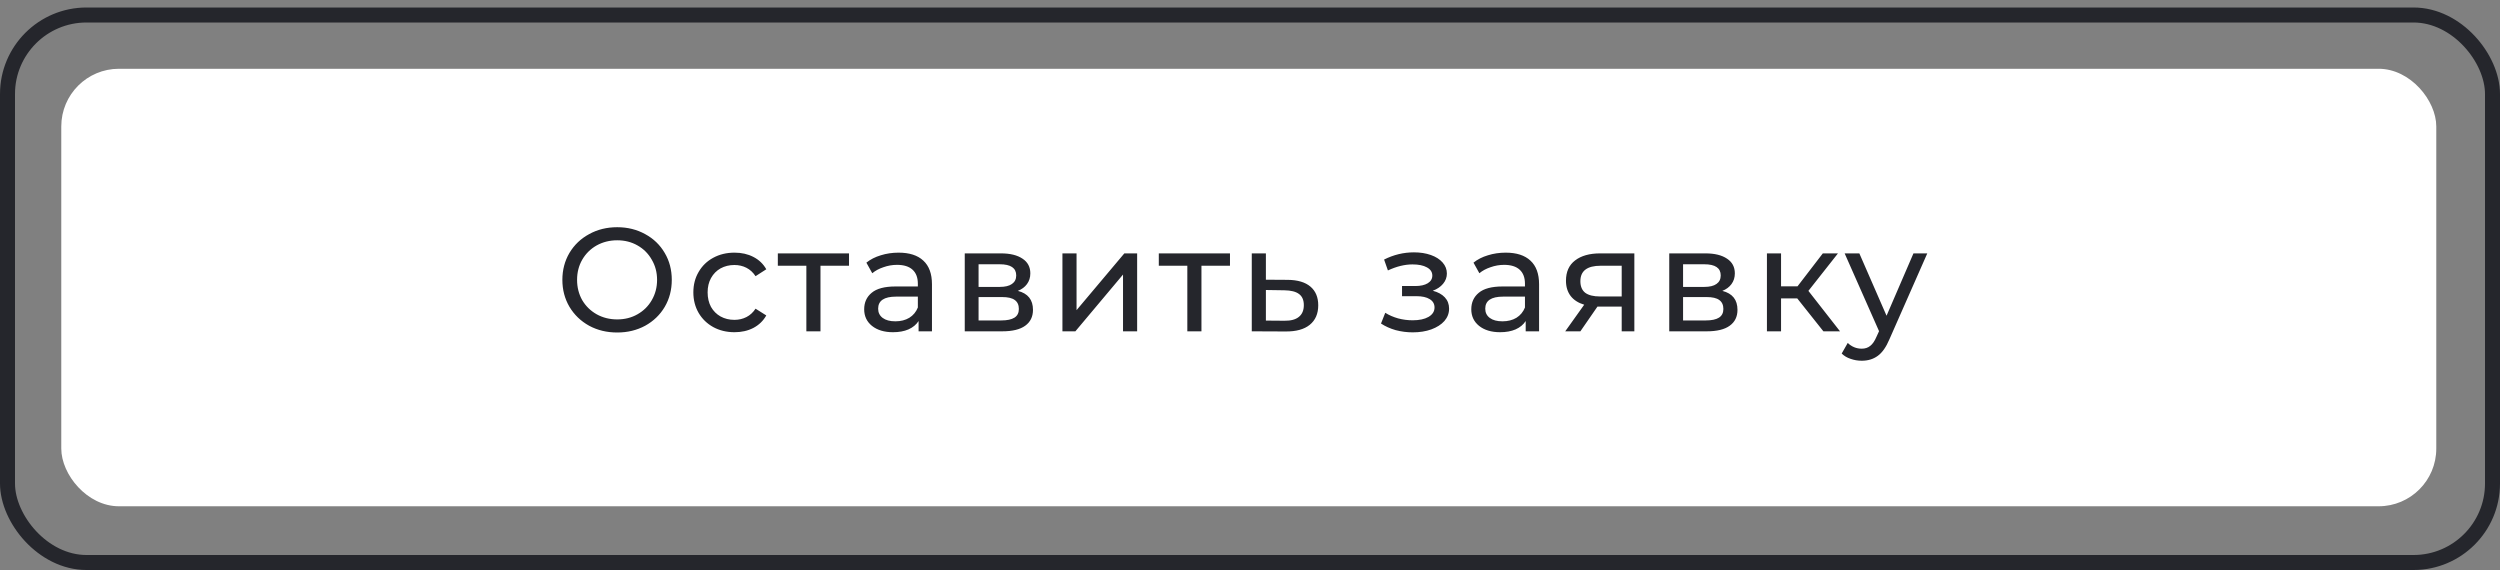
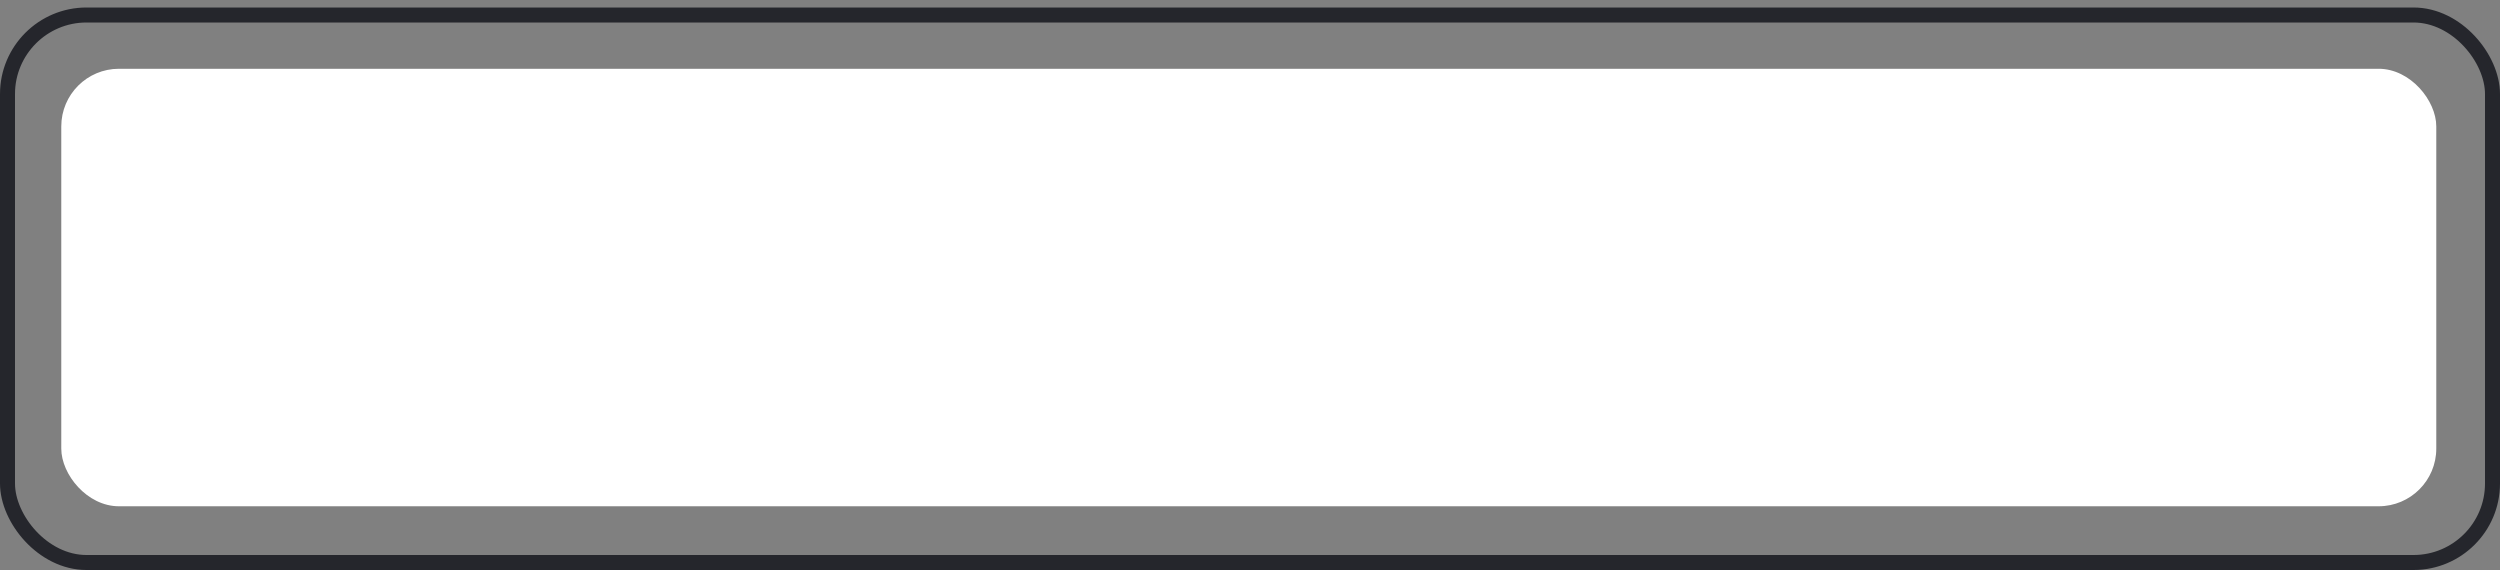
<svg xmlns="http://www.w3.org/2000/svg" width="250" height="57" viewBox="0 0 250 57" fill="none">
  <rect x="0" y="0" width="250" height="57" fill="#808080" stroke="none" />
  <rect x="0.75" y="1.5" width="248.5" height="54.75" rx="7.901" stroke="#25262C" stroke-width="1.5" />
  <rect x="6.128" y="6.877" width="237.5" height="43.75" rx="5.767" fill="white" />
-   <path d="M61.722 33.25C60.683 33.25 59.747 33.025 58.914 32.574C58.08 32.113 57.423 31.48 56.943 30.677C56.472 29.873 56.237 28.976 56.237 27.985C56.237 26.995 56.472 26.098 56.943 25.294C57.423 24.49 58.08 23.863 58.914 23.412C59.747 22.951 60.683 22.721 61.722 22.721C62.752 22.721 63.683 22.951 64.517 23.412C65.35 23.863 66.002 24.49 66.472 25.294C66.943 26.088 67.178 26.985 67.178 27.985C67.178 28.985 66.943 29.887 66.472 30.691C66.002 31.485 65.35 32.113 64.517 32.574C63.683 33.025 62.752 33.25 61.722 33.25ZM61.722 31.941C62.477 31.941 63.154 31.77 63.752 31.427C64.36 31.083 64.835 30.613 65.178 30.015C65.531 29.407 65.708 28.73 65.708 27.985C65.708 27.24 65.531 26.569 65.178 25.971C64.835 25.363 64.36 24.887 63.752 24.544C63.154 24.201 62.477 24.029 61.722 24.029C60.968 24.029 60.281 24.201 59.664 24.544C59.056 24.887 58.575 25.363 58.222 25.971C57.879 26.569 57.708 27.24 57.708 27.985C57.708 28.73 57.879 29.407 58.222 30.015C58.575 30.613 59.056 31.083 59.664 31.427C60.281 31.77 60.968 31.941 61.722 31.941ZM73.453 33.221C72.659 33.221 71.948 33.049 71.32 32.706C70.703 32.363 70.217 31.892 69.865 31.294C69.512 30.686 69.335 30 69.335 29.235C69.335 28.471 69.512 27.789 69.865 27.191C70.217 26.583 70.703 26.113 71.32 25.779C71.948 25.436 72.659 25.265 73.453 25.265C74.159 25.265 74.786 25.407 75.335 25.691C75.894 25.976 76.325 26.387 76.629 26.927L75.556 27.618C75.311 27.245 75.007 26.966 74.644 26.779C74.281 26.593 73.879 26.5 73.438 26.5C72.928 26.5 72.467 26.613 72.056 26.838C71.654 27.064 71.335 27.387 71.1 27.809C70.874 28.221 70.762 28.696 70.762 29.235C70.762 29.784 70.874 30.27 71.1 30.691C71.335 31.103 71.654 31.422 72.056 31.647C72.467 31.873 72.928 31.985 73.438 31.985C73.879 31.985 74.281 31.892 74.644 31.706C75.007 31.52 75.311 31.24 75.556 30.868L76.629 31.544C76.325 32.083 75.894 32.5 75.335 32.794C74.786 33.078 74.159 33.221 73.453 33.221ZM84.901 26.574H82.048V33.132H80.636V26.574H77.783V25.338H84.901V26.574ZM89.859 25.265C90.937 25.265 91.761 25.529 92.329 26.059C92.908 26.588 93.197 27.378 93.197 28.427V33.132H91.859V32.103C91.624 32.466 91.285 32.745 90.844 32.941C90.413 33.127 89.898 33.221 89.3 33.221C88.427 33.221 87.727 33.01 87.197 32.588C86.677 32.167 86.418 31.613 86.418 30.927C86.418 30.24 86.668 29.691 87.168 29.279C87.668 28.858 88.462 28.647 89.55 28.647H91.785V28.368C91.785 27.76 91.609 27.294 91.256 26.971C90.903 26.647 90.383 26.485 89.697 26.485C89.236 26.485 88.785 26.564 88.344 26.721C87.903 26.868 87.53 27.069 87.227 27.324L86.638 26.265C87.04 25.941 87.521 25.696 88.079 25.529C88.638 25.353 89.231 25.265 89.859 25.265ZM89.535 32.132C90.075 32.132 90.54 32.015 90.932 31.779C91.325 31.534 91.609 31.191 91.785 30.75V29.662H89.609C88.413 29.662 87.815 30.064 87.815 30.868C87.815 31.26 87.967 31.569 88.271 31.794C88.575 32.02 88.996 32.132 89.535 32.132ZM101.783 29.088C102.793 29.343 103.298 29.976 103.298 30.985C103.298 31.672 103.038 32.201 102.519 32.574C102.009 32.946 101.244 33.132 100.225 33.132H96.475V25.338H100.092C101.014 25.338 101.734 25.515 102.254 25.868C102.774 26.211 103.033 26.701 103.033 27.338C103.033 27.75 102.921 28.108 102.695 28.412C102.479 28.706 102.176 28.931 101.783 29.088ZM97.857 28.691H99.975C100.514 28.691 100.921 28.593 101.195 28.397C101.479 28.201 101.622 27.917 101.622 27.544C101.622 26.799 101.073 26.427 99.975 26.427H97.857V28.691ZM100.122 32.044C100.71 32.044 101.151 31.951 101.445 31.765C101.739 31.578 101.886 31.289 101.886 30.897C101.886 30.495 101.749 30.196 101.475 30C101.21 29.804 100.788 29.706 100.21 29.706H97.857V32.044H100.122ZM106.243 25.338H107.655V31.015L112.434 25.338H113.714V33.132H112.302V27.456L107.537 33.132H106.243V25.338ZM122.998 26.574H120.145V33.132H118.733V26.574H115.88V25.338H122.998V26.574ZM128.78 27.985C129.77 27.995 130.525 28.221 131.045 28.662C131.564 29.103 131.824 29.726 131.824 30.529C131.824 31.373 131.54 32.025 130.971 32.485C130.412 32.936 129.608 33.157 128.559 33.147L125.177 33.132V25.338H126.589V27.971L128.78 27.985ZM128.442 32.074C129.079 32.083 129.559 31.956 129.883 31.691C130.216 31.427 130.383 31.034 130.383 30.515C130.383 30.005 130.221 29.632 129.897 29.397C129.584 29.162 129.098 29.039 128.442 29.029L126.589 29V32.059L128.442 32.074ZM143.276 29.074C143.796 29.211 144.198 29.431 144.482 29.735C144.766 30.039 144.909 30.417 144.909 30.868C144.909 31.328 144.752 31.74 144.438 32.103C144.124 32.456 143.688 32.735 143.129 32.941C142.58 33.137 141.962 33.235 141.276 33.235C140.698 33.235 140.129 33.162 139.57 33.015C139.021 32.858 138.531 32.637 138.1 32.353L138.526 31.279C138.899 31.515 139.325 31.701 139.806 31.838C140.286 31.966 140.771 32.029 141.261 32.029C141.928 32.029 142.458 31.917 142.85 31.691C143.252 31.456 143.453 31.142 143.453 30.75C143.453 30.387 143.291 30.108 142.967 29.912C142.654 29.716 142.208 29.618 141.629 29.618H140.203V28.603H141.526C142.056 28.603 142.472 28.51 142.776 28.324C143.08 28.137 143.232 27.882 143.232 27.559C143.232 27.206 143.051 26.931 142.688 26.735C142.335 26.539 141.855 26.441 141.247 26.441C140.472 26.441 139.654 26.642 138.791 27.044L138.409 25.956C139.359 25.476 140.355 25.235 141.394 25.235C142.021 25.235 142.585 25.324 143.085 25.5C143.585 25.677 143.977 25.927 144.261 26.25C144.546 26.574 144.688 26.941 144.688 27.353C144.688 27.735 144.56 28.078 144.306 28.382C144.051 28.686 143.708 28.917 143.276 29.074ZM150.569 25.265C151.648 25.265 152.471 25.529 153.04 26.059C153.618 26.588 153.908 27.378 153.908 28.427V33.132H152.569V32.103C152.334 32.466 151.996 32.745 151.555 32.941C151.123 33.127 150.609 33.221 150.011 33.221C149.138 33.221 148.437 33.01 147.908 32.588C147.388 32.167 147.128 31.613 147.128 30.927C147.128 30.24 147.378 29.691 147.878 29.279C148.378 28.858 149.172 28.647 150.261 28.647H152.496V28.368C152.496 27.76 152.319 27.294 151.967 26.971C151.614 26.647 151.094 26.485 150.408 26.485C149.947 26.485 149.496 26.564 149.055 26.721C148.614 26.868 148.241 27.069 147.937 27.324L147.349 26.265C147.751 25.941 148.231 25.696 148.79 25.529C149.349 25.353 149.942 25.265 150.569 25.265ZM150.246 32.132C150.785 32.132 151.251 32.015 151.643 31.779C152.035 31.534 152.319 31.191 152.496 30.75V29.662H150.319C149.123 29.662 148.525 30.064 148.525 30.868C148.525 31.26 148.677 31.569 148.981 31.794C149.285 32.02 149.707 32.132 150.246 32.132ZM163.435 25.338V33.132H162.17V30.662H159.906H159.744L158.038 33.132H156.523L158.42 30.471C157.832 30.294 157.381 30.005 157.068 29.603C156.754 29.191 156.597 28.681 156.597 28.074C156.597 27.181 156.901 26.505 157.509 26.044C158.117 25.574 158.955 25.338 160.023 25.338H163.435ZM158.038 28.118C158.038 28.637 158.2 29.025 158.523 29.279C158.857 29.525 159.352 29.647 160.009 29.647H162.17V26.574H160.068C158.715 26.574 158.038 27.088 158.038 28.118ZM172.234 29.088C173.244 29.343 173.748 29.976 173.748 30.985C173.748 31.672 173.489 32.201 172.969 32.574C172.459 32.946 171.695 33.132 170.675 33.132H166.925V25.338H170.543C171.464 25.338 172.185 25.515 172.704 25.868C173.224 26.211 173.484 26.701 173.484 27.338C173.484 27.75 173.371 28.108 173.146 28.412C172.93 28.706 172.626 28.931 172.234 29.088ZM168.307 28.691H170.425C170.964 28.691 171.371 28.593 171.646 28.397C171.93 28.201 172.072 27.917 172.072 27.544C172.072 26.799 171.523 26.427 170.425 26.427H168.307V28.691ZM170.572 32.044C171.16 32.044 171.601 31.951 171.896 31.765C172.19 31.578 172.337 31.289 172.337 30.897C172.337 30.495 172.199 30.196 171.925 30C171.66 29.804 171.239 29.706 170.66 29.706H168.307V32.044H170.572ZM179.723 29.838H178.105V33.132H176.693V25.338H178.105V28.632H179.752L182.282 25.338H183.796L180.84 29.088L184.002 33.132H182.34L179.723 29.838ZM192.728 25.338L188.949 33.912C188.616 34.706 188.224 35.265 187.773 35.588C187.331 35.912 186.797 36.074 186.17 36.074C185.787 36.074 185.415 36.01 185.052 35.882C184.699 35.765 184.405 35.588 184.17 35.353L184.773 34.294C185.175 34.677 185.64 34.868 186.17 34.868C186.513 34.868 186.797 34.775 187.023 34.588C187.258 34.412 187.469 34.103 187.655 33.662L187.905 33.118L184.464 25.338H185.934L188.655 31.574L191.346 25.338H192.728Z" fill="#25262C" />
</svg>